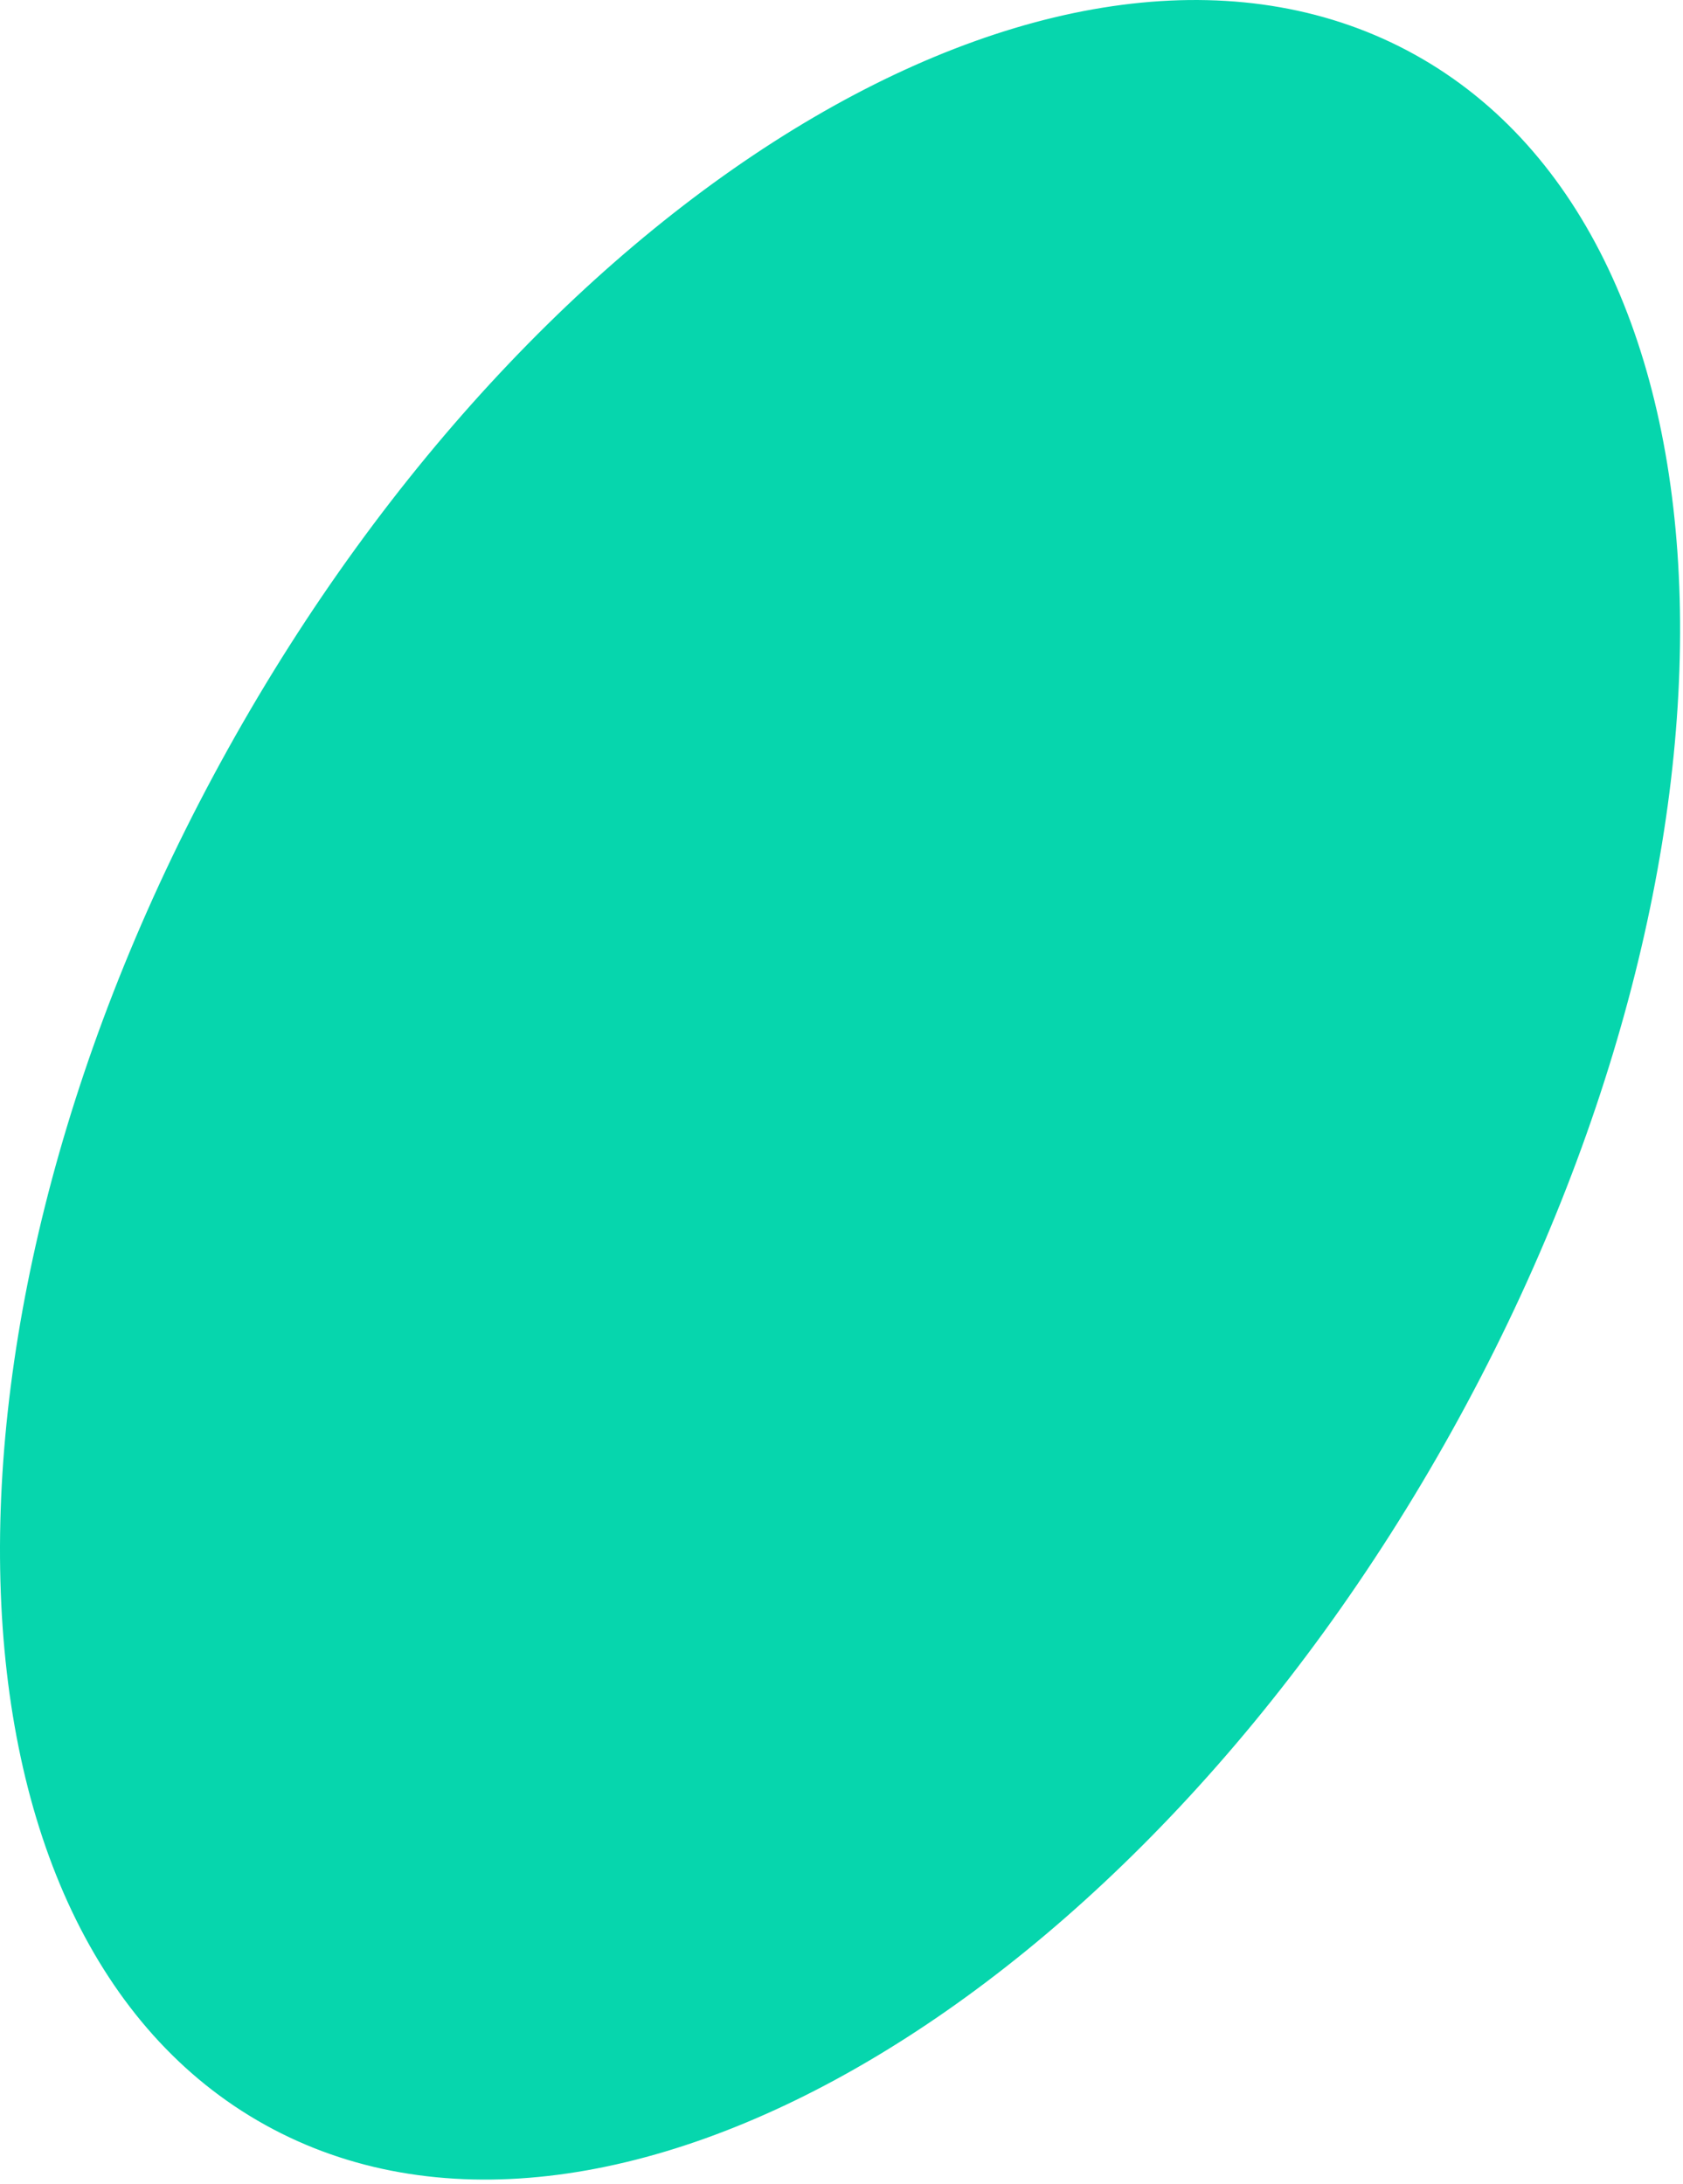
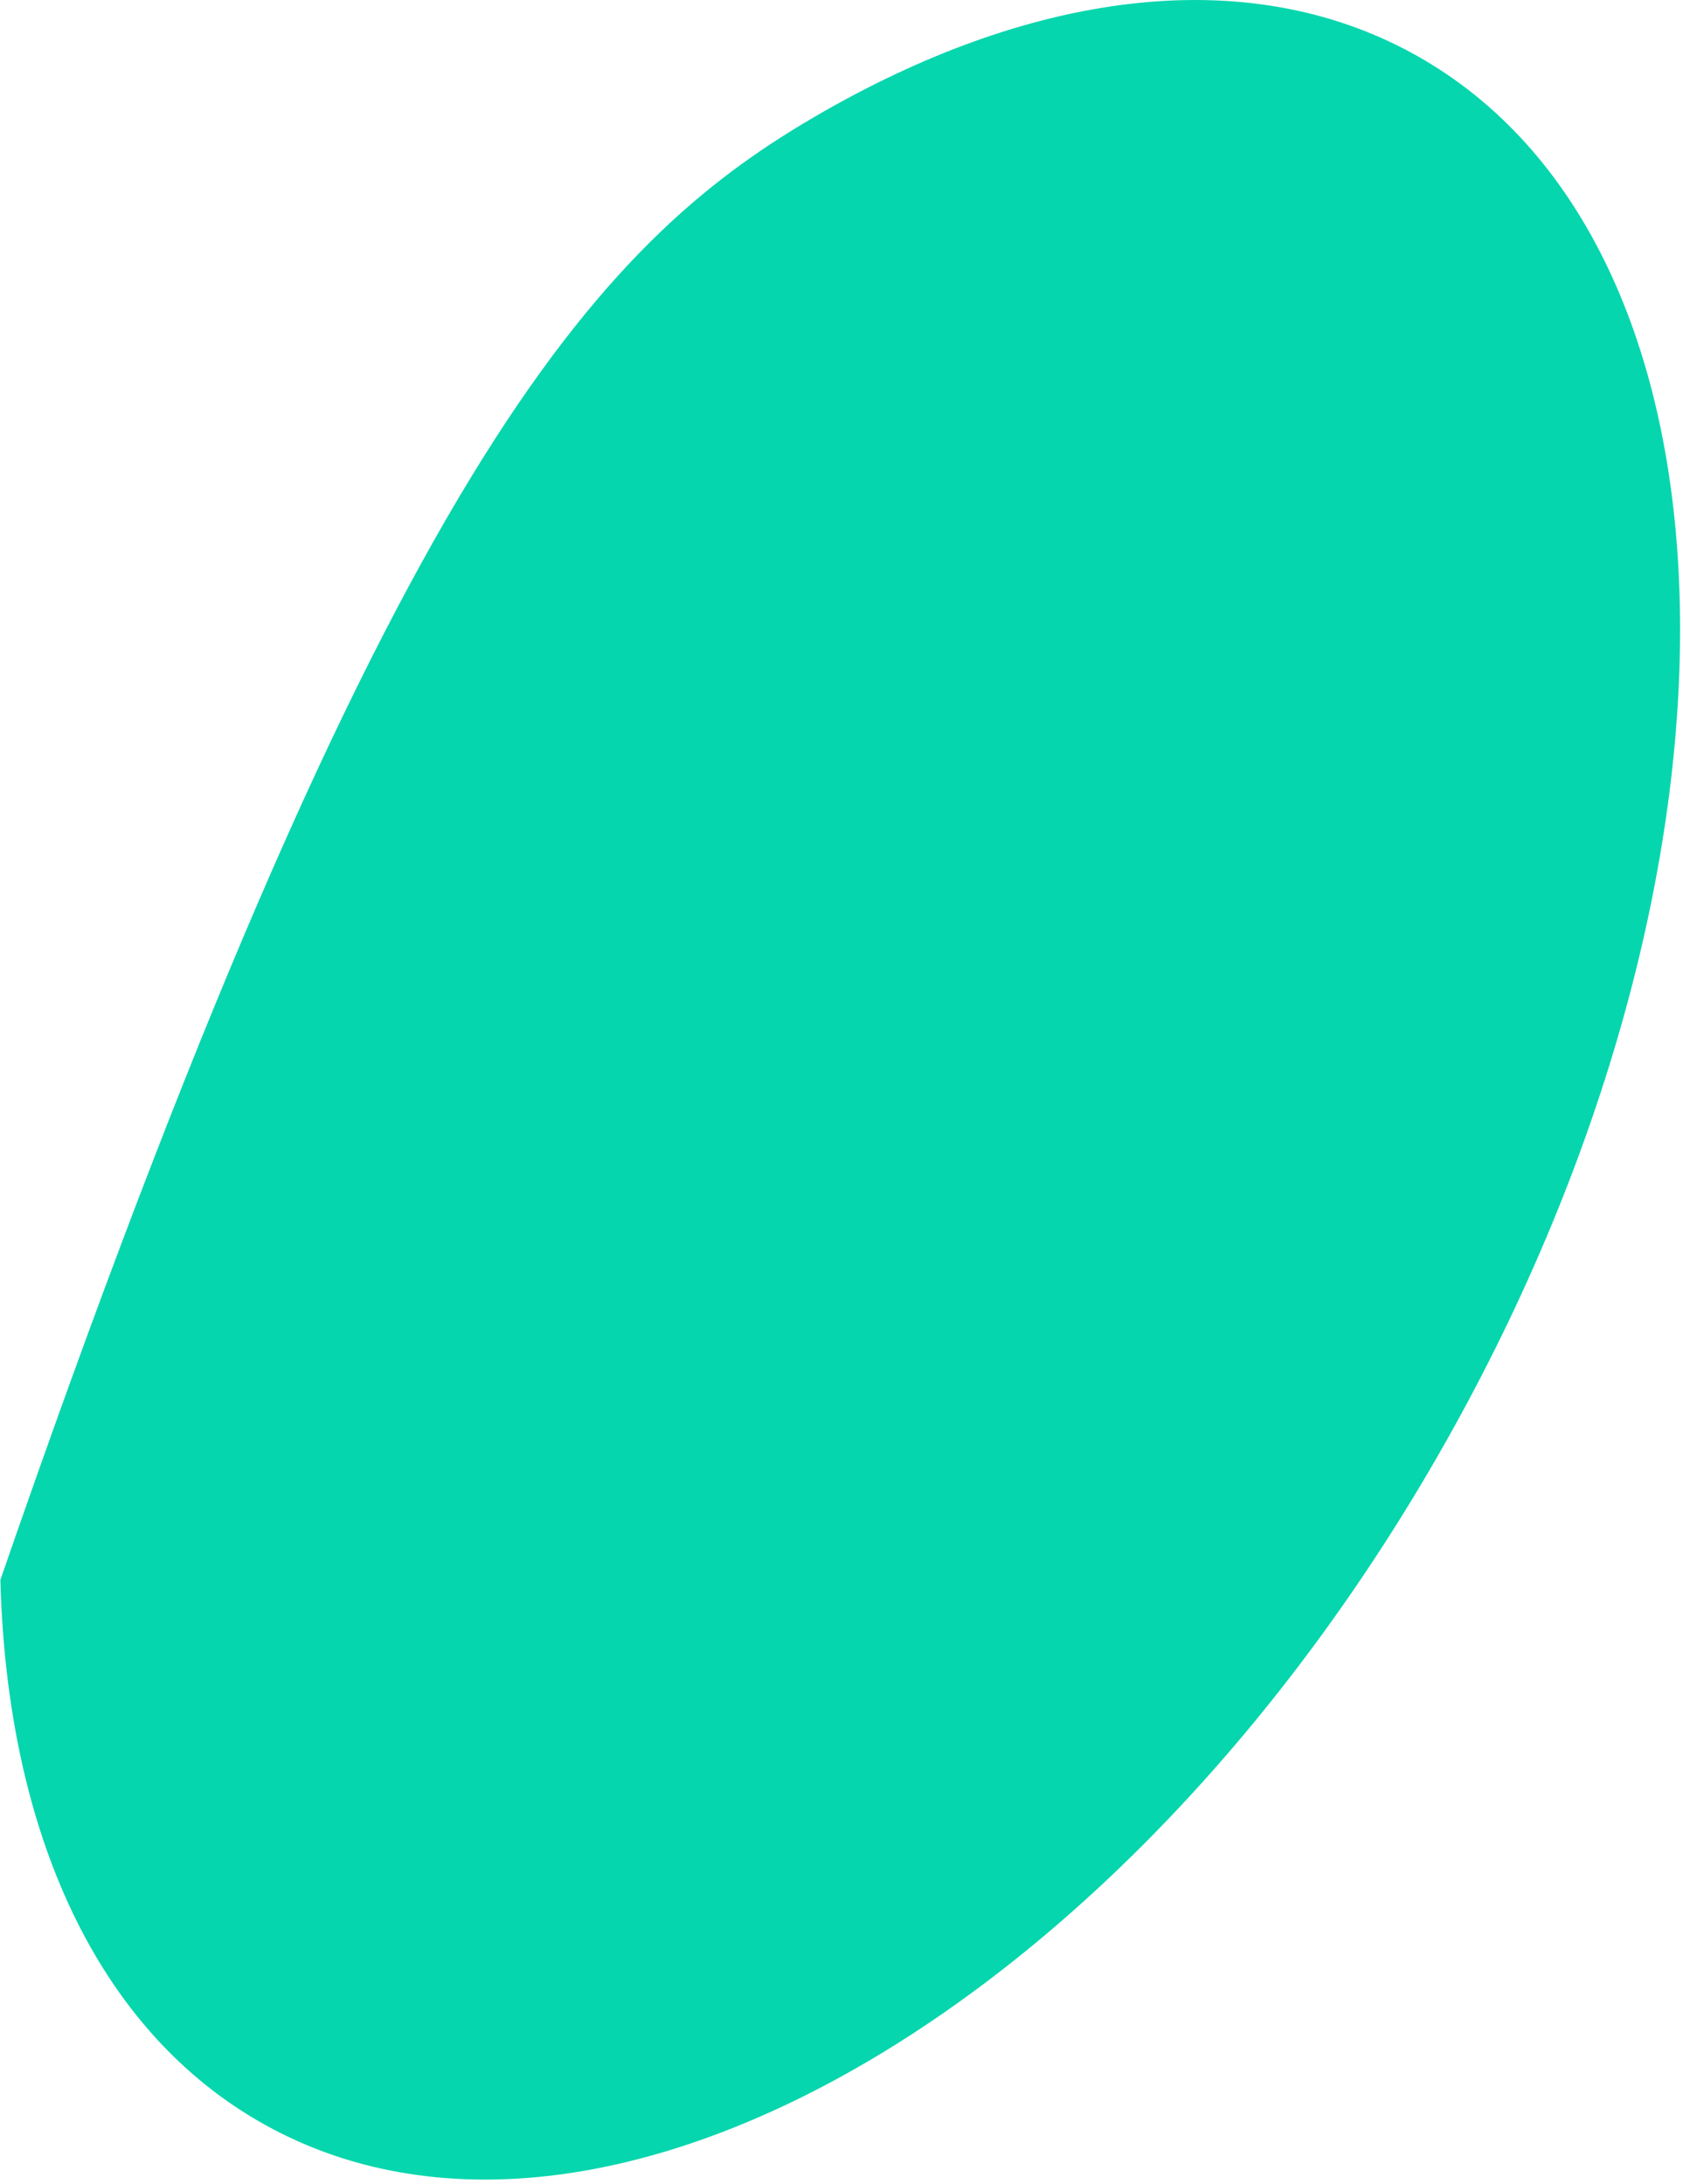
<svg xmlns="http://www.w3.org/2000/svg" width="262" height="340" viewBox="0 0 262 340" fill="none">
-   <path d="M219.813 9.404C245.702 23.79 259.437 54.642 260.482 93.201C261.526 131.733 249.874 177.765 225.224 222.126C200.574 266.487 167.64 300.693 134.369 320.158C101.075 339.636 67.623 344.267 41.734 329.881C15.845 315.495 2.109 284.644 1.064 246.085C0.021 207.552 11.673 161.521 36.323 117.16C60.972 72.799 93.906 38.593 127.178 19.128C160.471 -0.35 193.923 -4.982 219.813 9.404Z" fill="#06D6AD" stroke="#06D6AD" stroke-width="2" />
+   <path d="M219.813 9.404C245.702 23.79 259.437 54.642 260.482 93.201C261.526 131.733 249.874 177.765 225.224 222.126C200.574 266.487 167.64 300.693 134.369 320.158C101.075 339.636 67.623 344.267 41.734 329.881C15.845 315.495 2.109 284.644 1.064 246.085C60.972 72.799 93.906 38.593 127.178 19.128C160.471 -0.35 193.923 -4.982 219.813 9.404Z" fill="#06D6AD" stroke="#06D6AD" stroke-width="2" />
</svg>